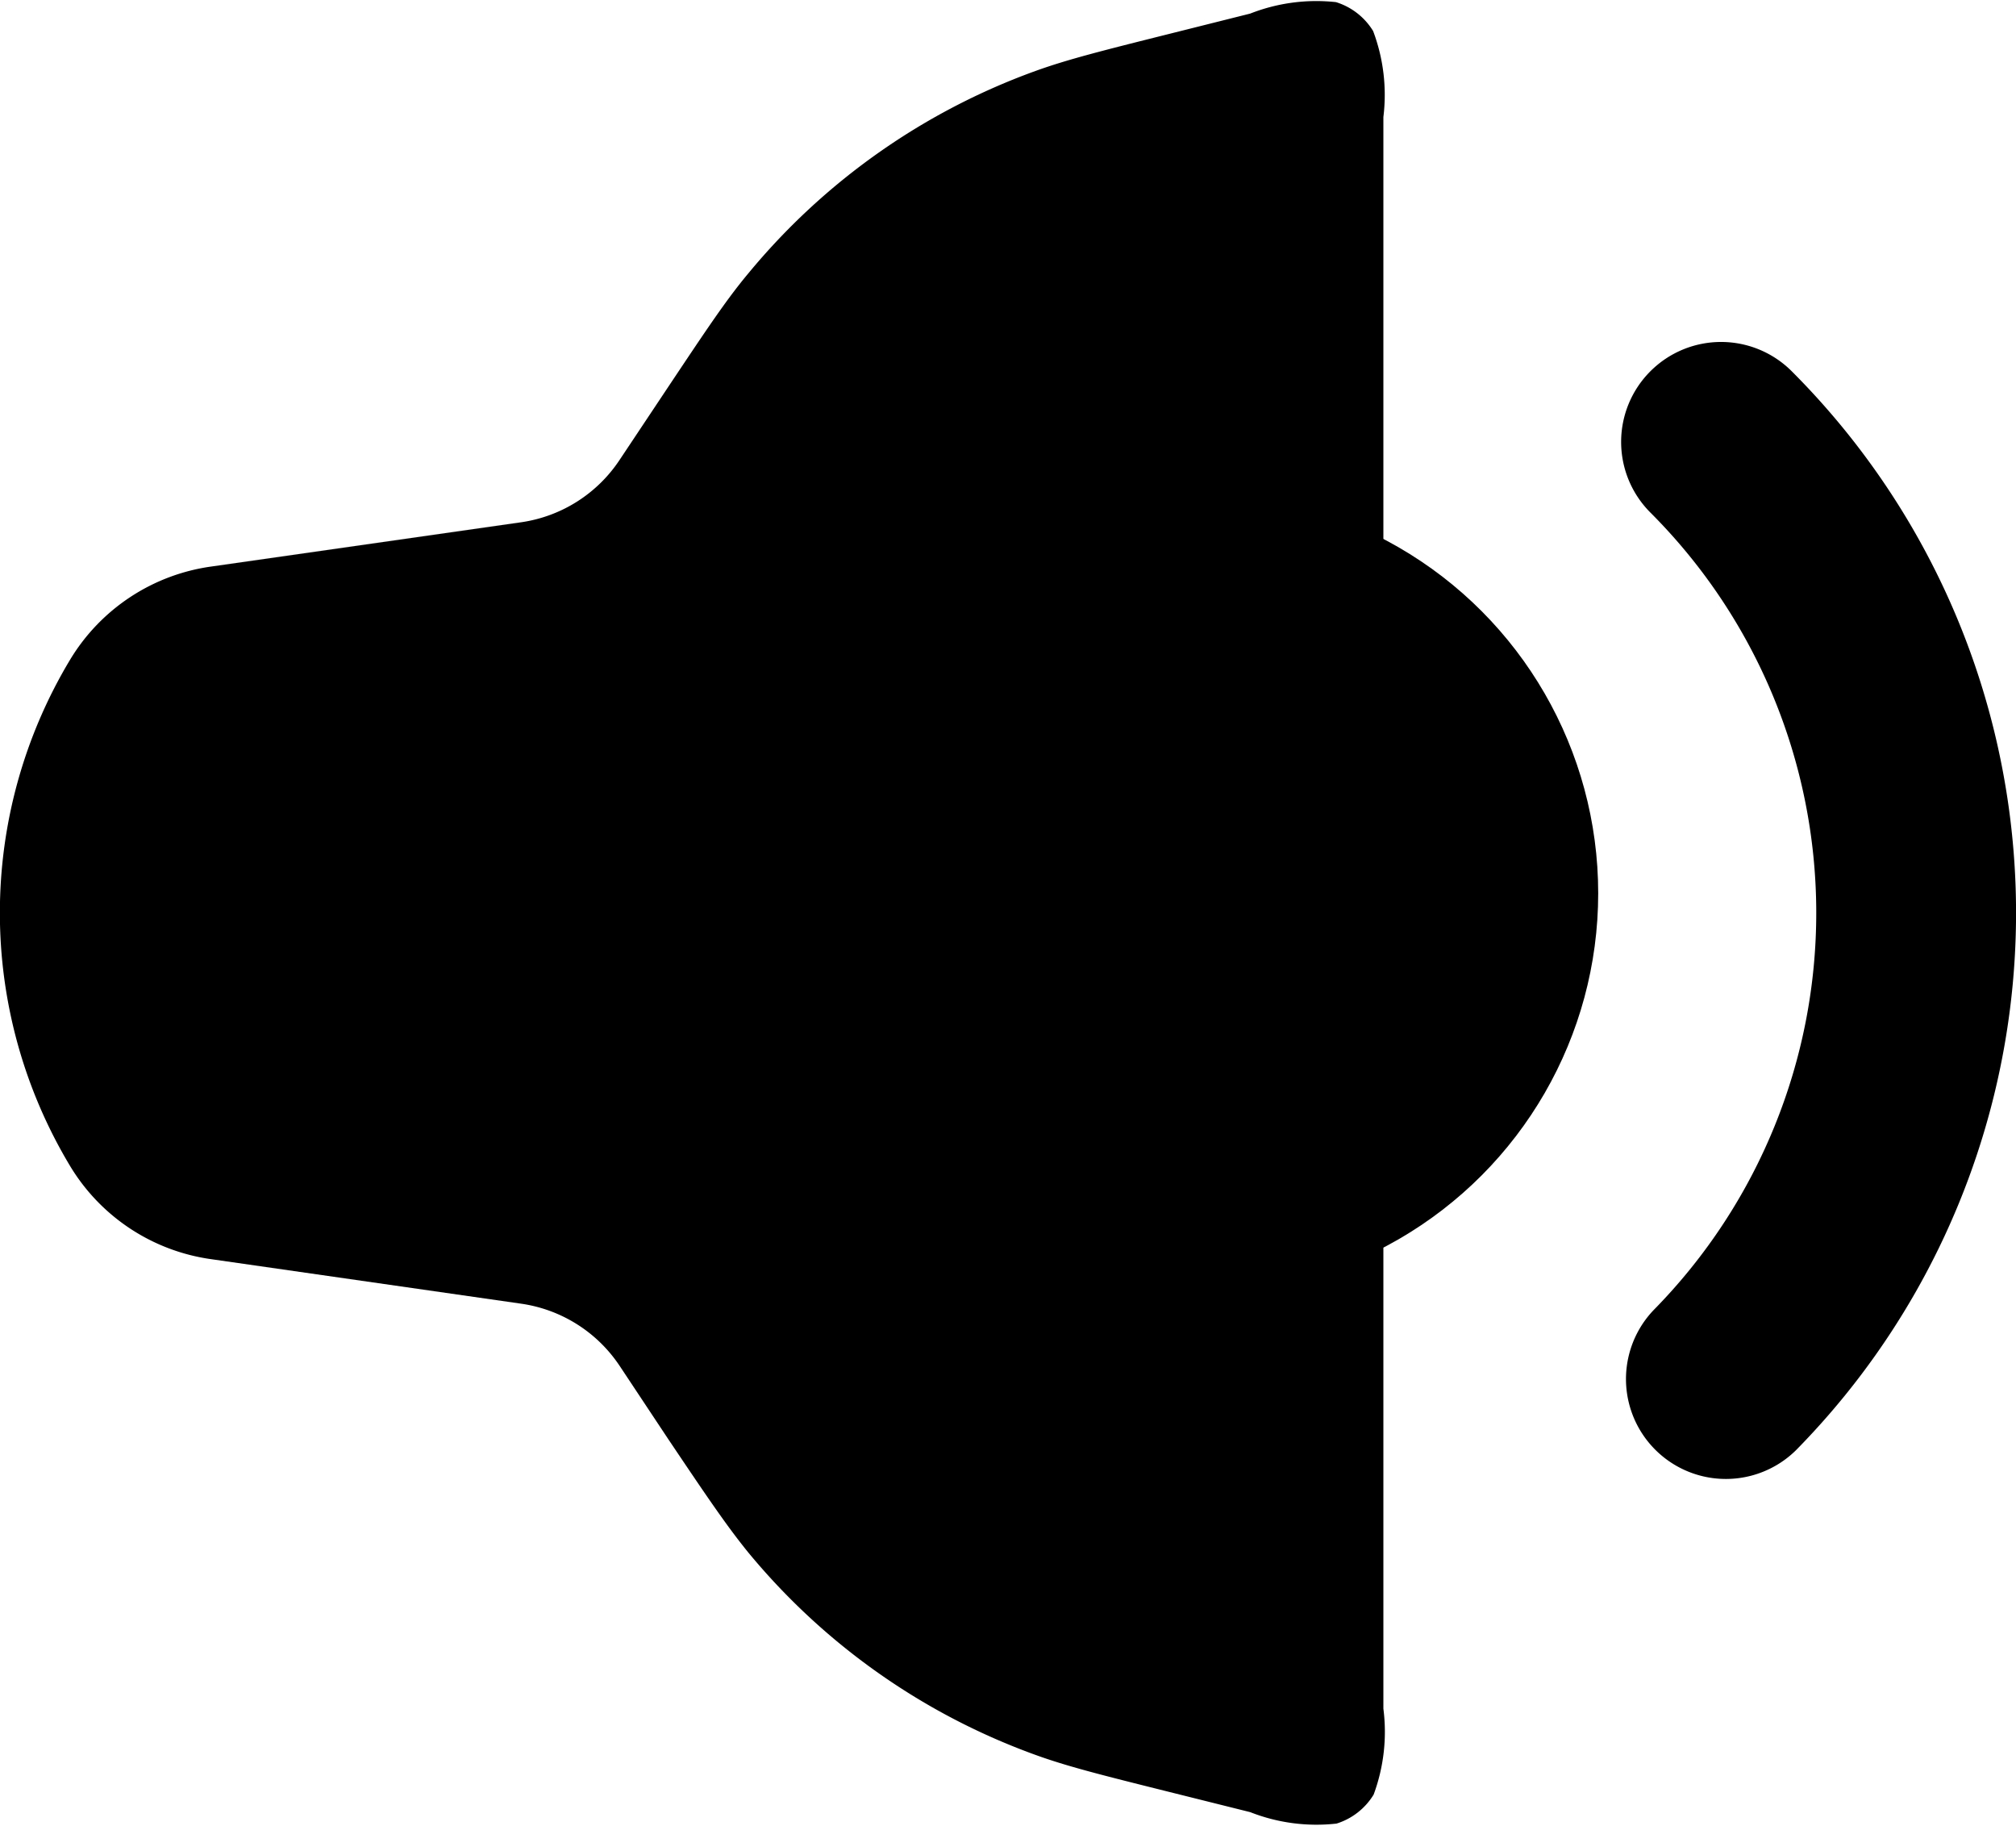
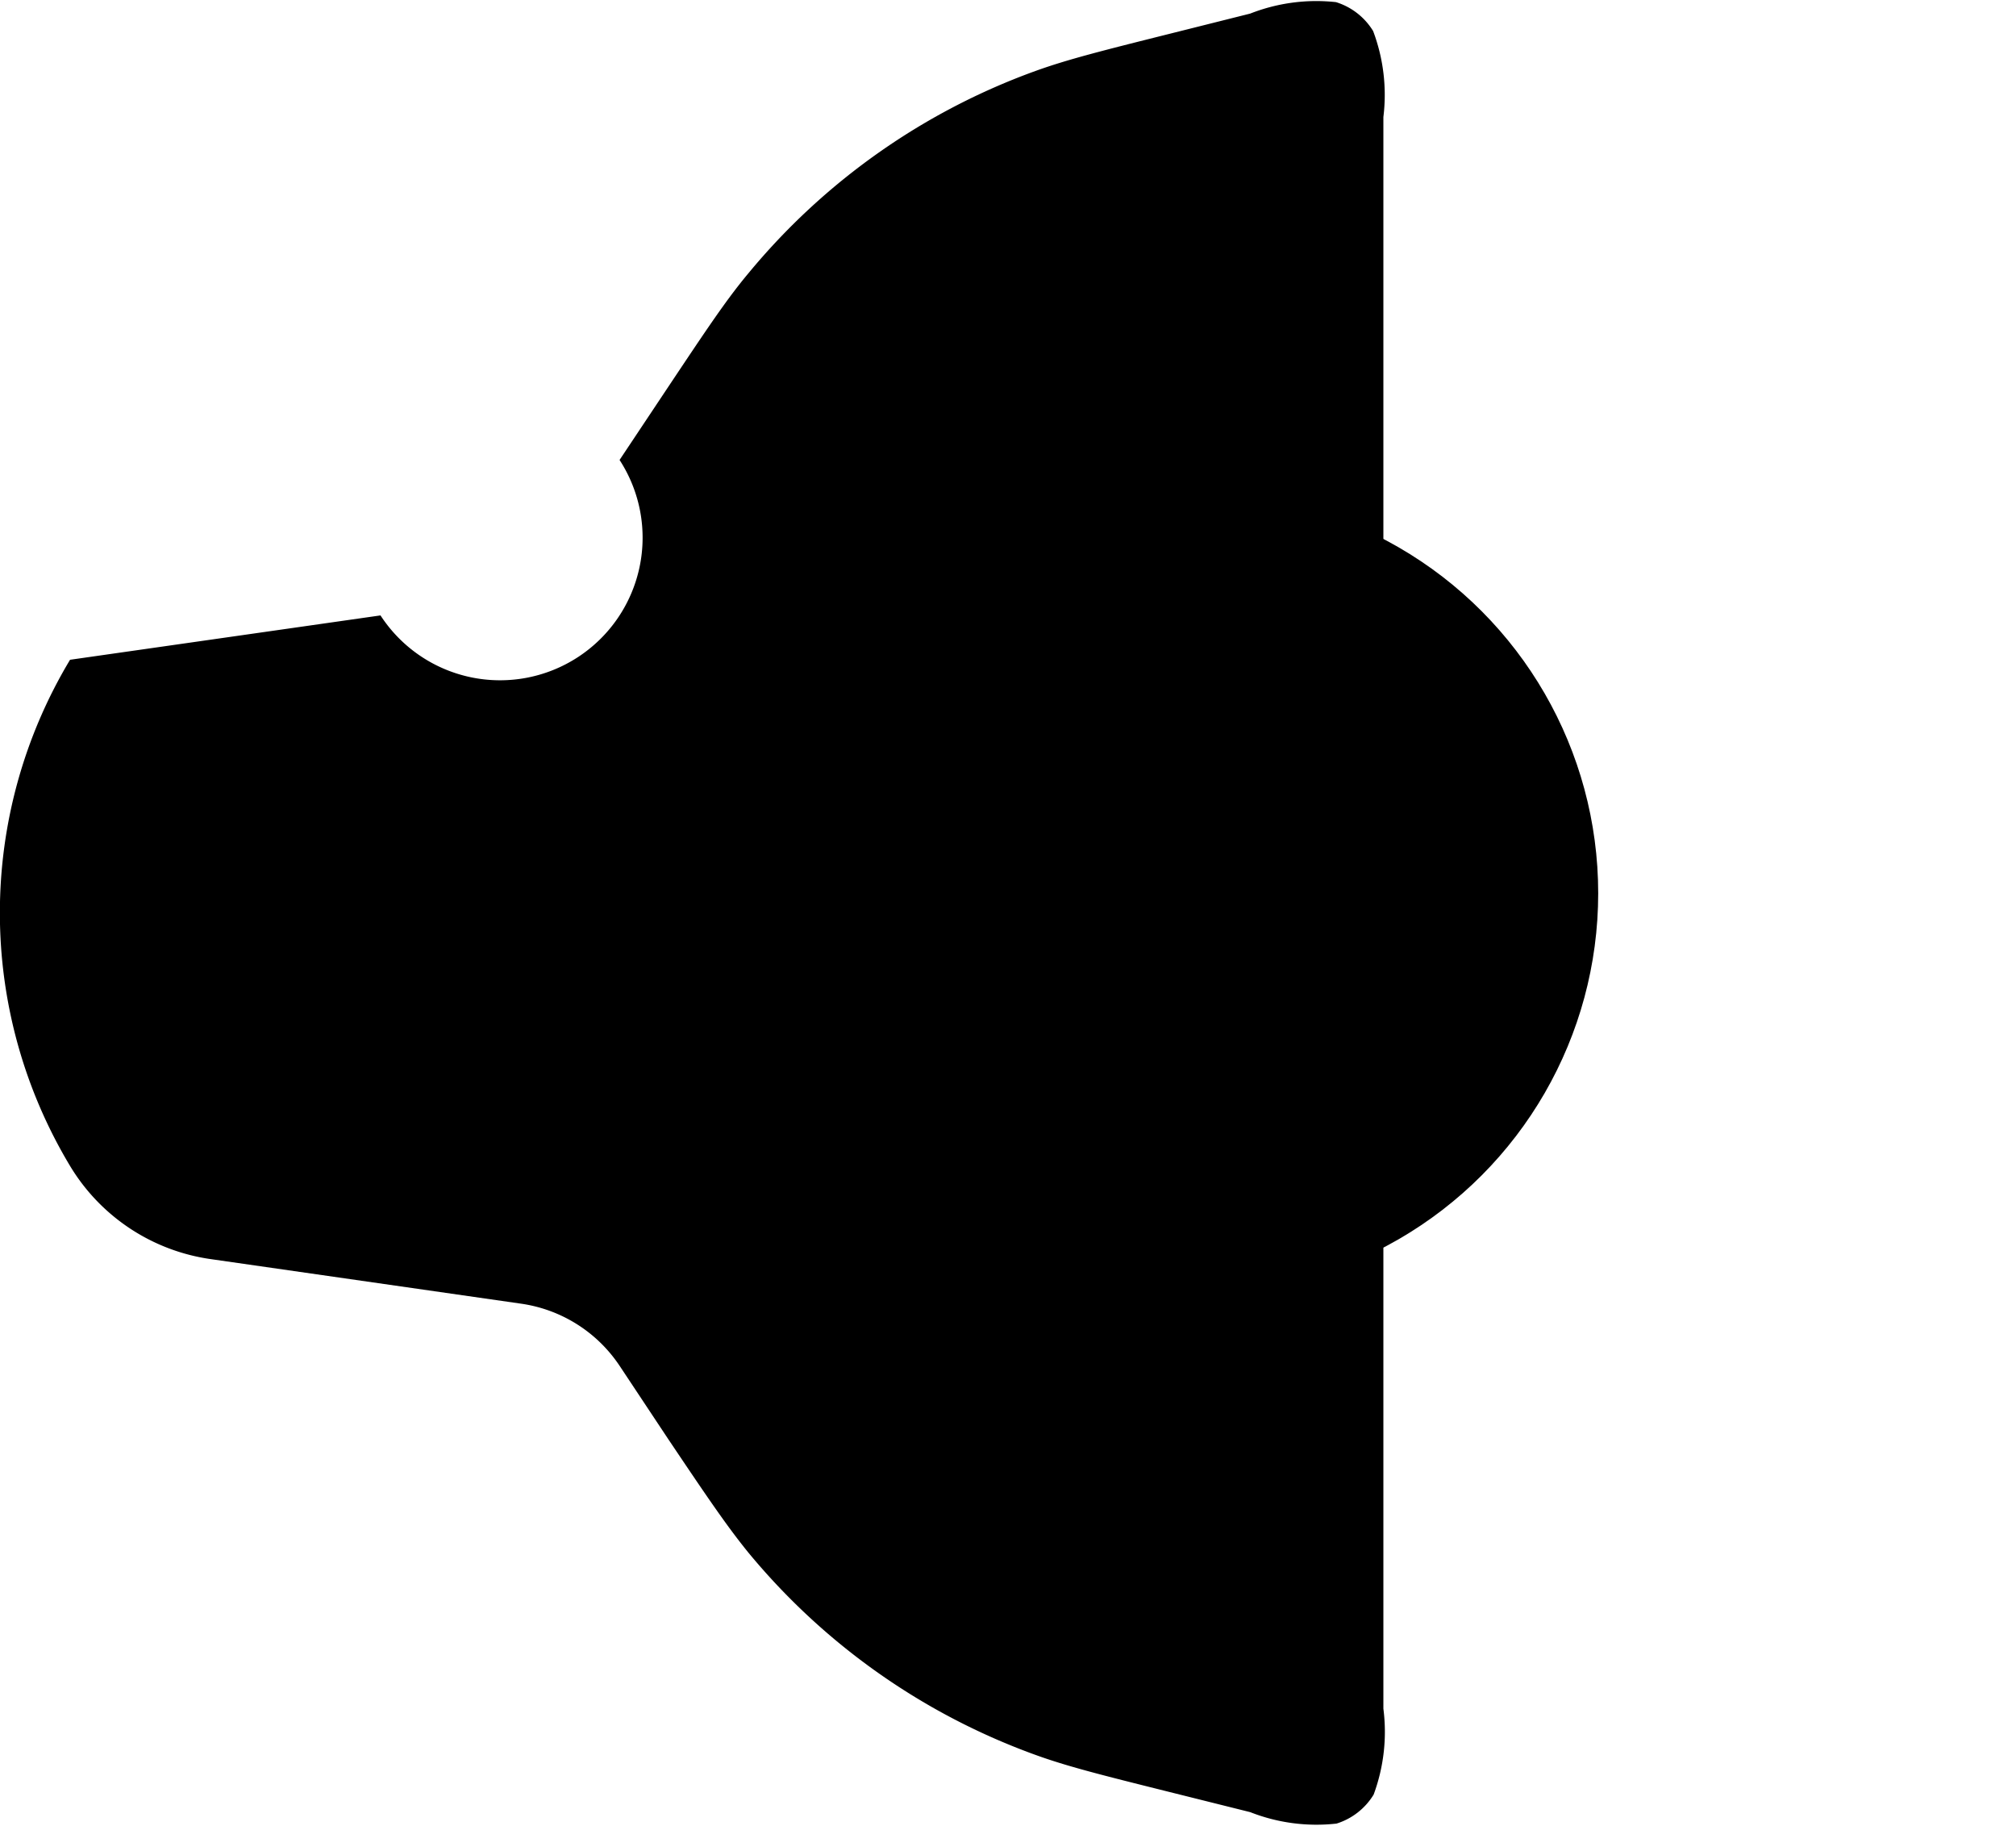
<svg xmlns="http://www.w3.org/2000/svg" width="15.137" height="13.706" viewBox="0 0 15.137 13.706">
  <g transform="translate(-626 -382.571)">
    <circle cx="3" cy="3" r="3" transform="translate(632 386.277)" />
    <g transform="translate(623.387 377.424)">
-       <path d="M3.139,13.9a3.689,3.689,0,0,1,0-3.8A1.475,1.475,0,0,1,4.2,9.4l2.331-.333A1.07,1.07,0,0,0,7.265,8.6l.367-.551c.291-.436.436-.654.6-.85A5,5,0,0,1,10.39,5.679c.239-.086.493-.15,1-.277L12,5.249a1.359,1.359,0,0,1,.644-.086.5.5,0,0,1,.279.217A1.358,1.358,0,0,1,13,6.026V17.974a1.358,1.358,0,0,1-.073.645.5.5,0,0,1-.279.218A1.359,1.359,0,0,1,12,18.751l-.613-.153c-.509-.127-.763-.191-1-.277A5,5,0,0,1,8.23,16.8c-.162-.2-.307-.414-.6-.85L7.265,15.4a1.071,1.071,0,0,0-.739-.466L4.2,14.6A1.475,1.475,0,0,1,3.139,13.9Z" />
-       <path d="M15.005,7.934a.75.75,0,0,1,1.061,0,5.75,5.75,0,0,1,.032,8.1.75.75,0,0,1-1.069-1.052,4.25,4.25,0,0,0-.024-5.987A.75.75,0,0,1,15.005,7.934Z" fill-rule="evenodd" />
+       <path d="M3.139,13.9a3.689,3.689,0,0,1,0-3.8l2.331-.333A1.07,1.07,0,0,0,7.265,8.6l.367-.551c.291-.436.436-.654.6-.85A5,5,0,0,1,10.39,5.679c.239-.086.493-.15,1-.277L12,5.249a1.359,1.359,0,0,1,.644-.086.5.5,0,0,1,.279.217A1.358,1.358,0,0,1,13,6.026V17.974a1.358,1.358,0,0,1-.073.645.5.5,0,0,1-.279.218A1.359,1.359,0,0,1,12,18.751l-.613-.153c-.509-.127-.763-.191-1-.277A5,5,0,0,1,8.23,16.8c-.162-.2-.307-.414-.6-.85L7.265,15.4a1.071,1.071,0,0,0-.739-.466L4.2,14.6A1.475,1.475,0,0,1,3.139,13.9Z" />
    </g>
  </g>
</svg>